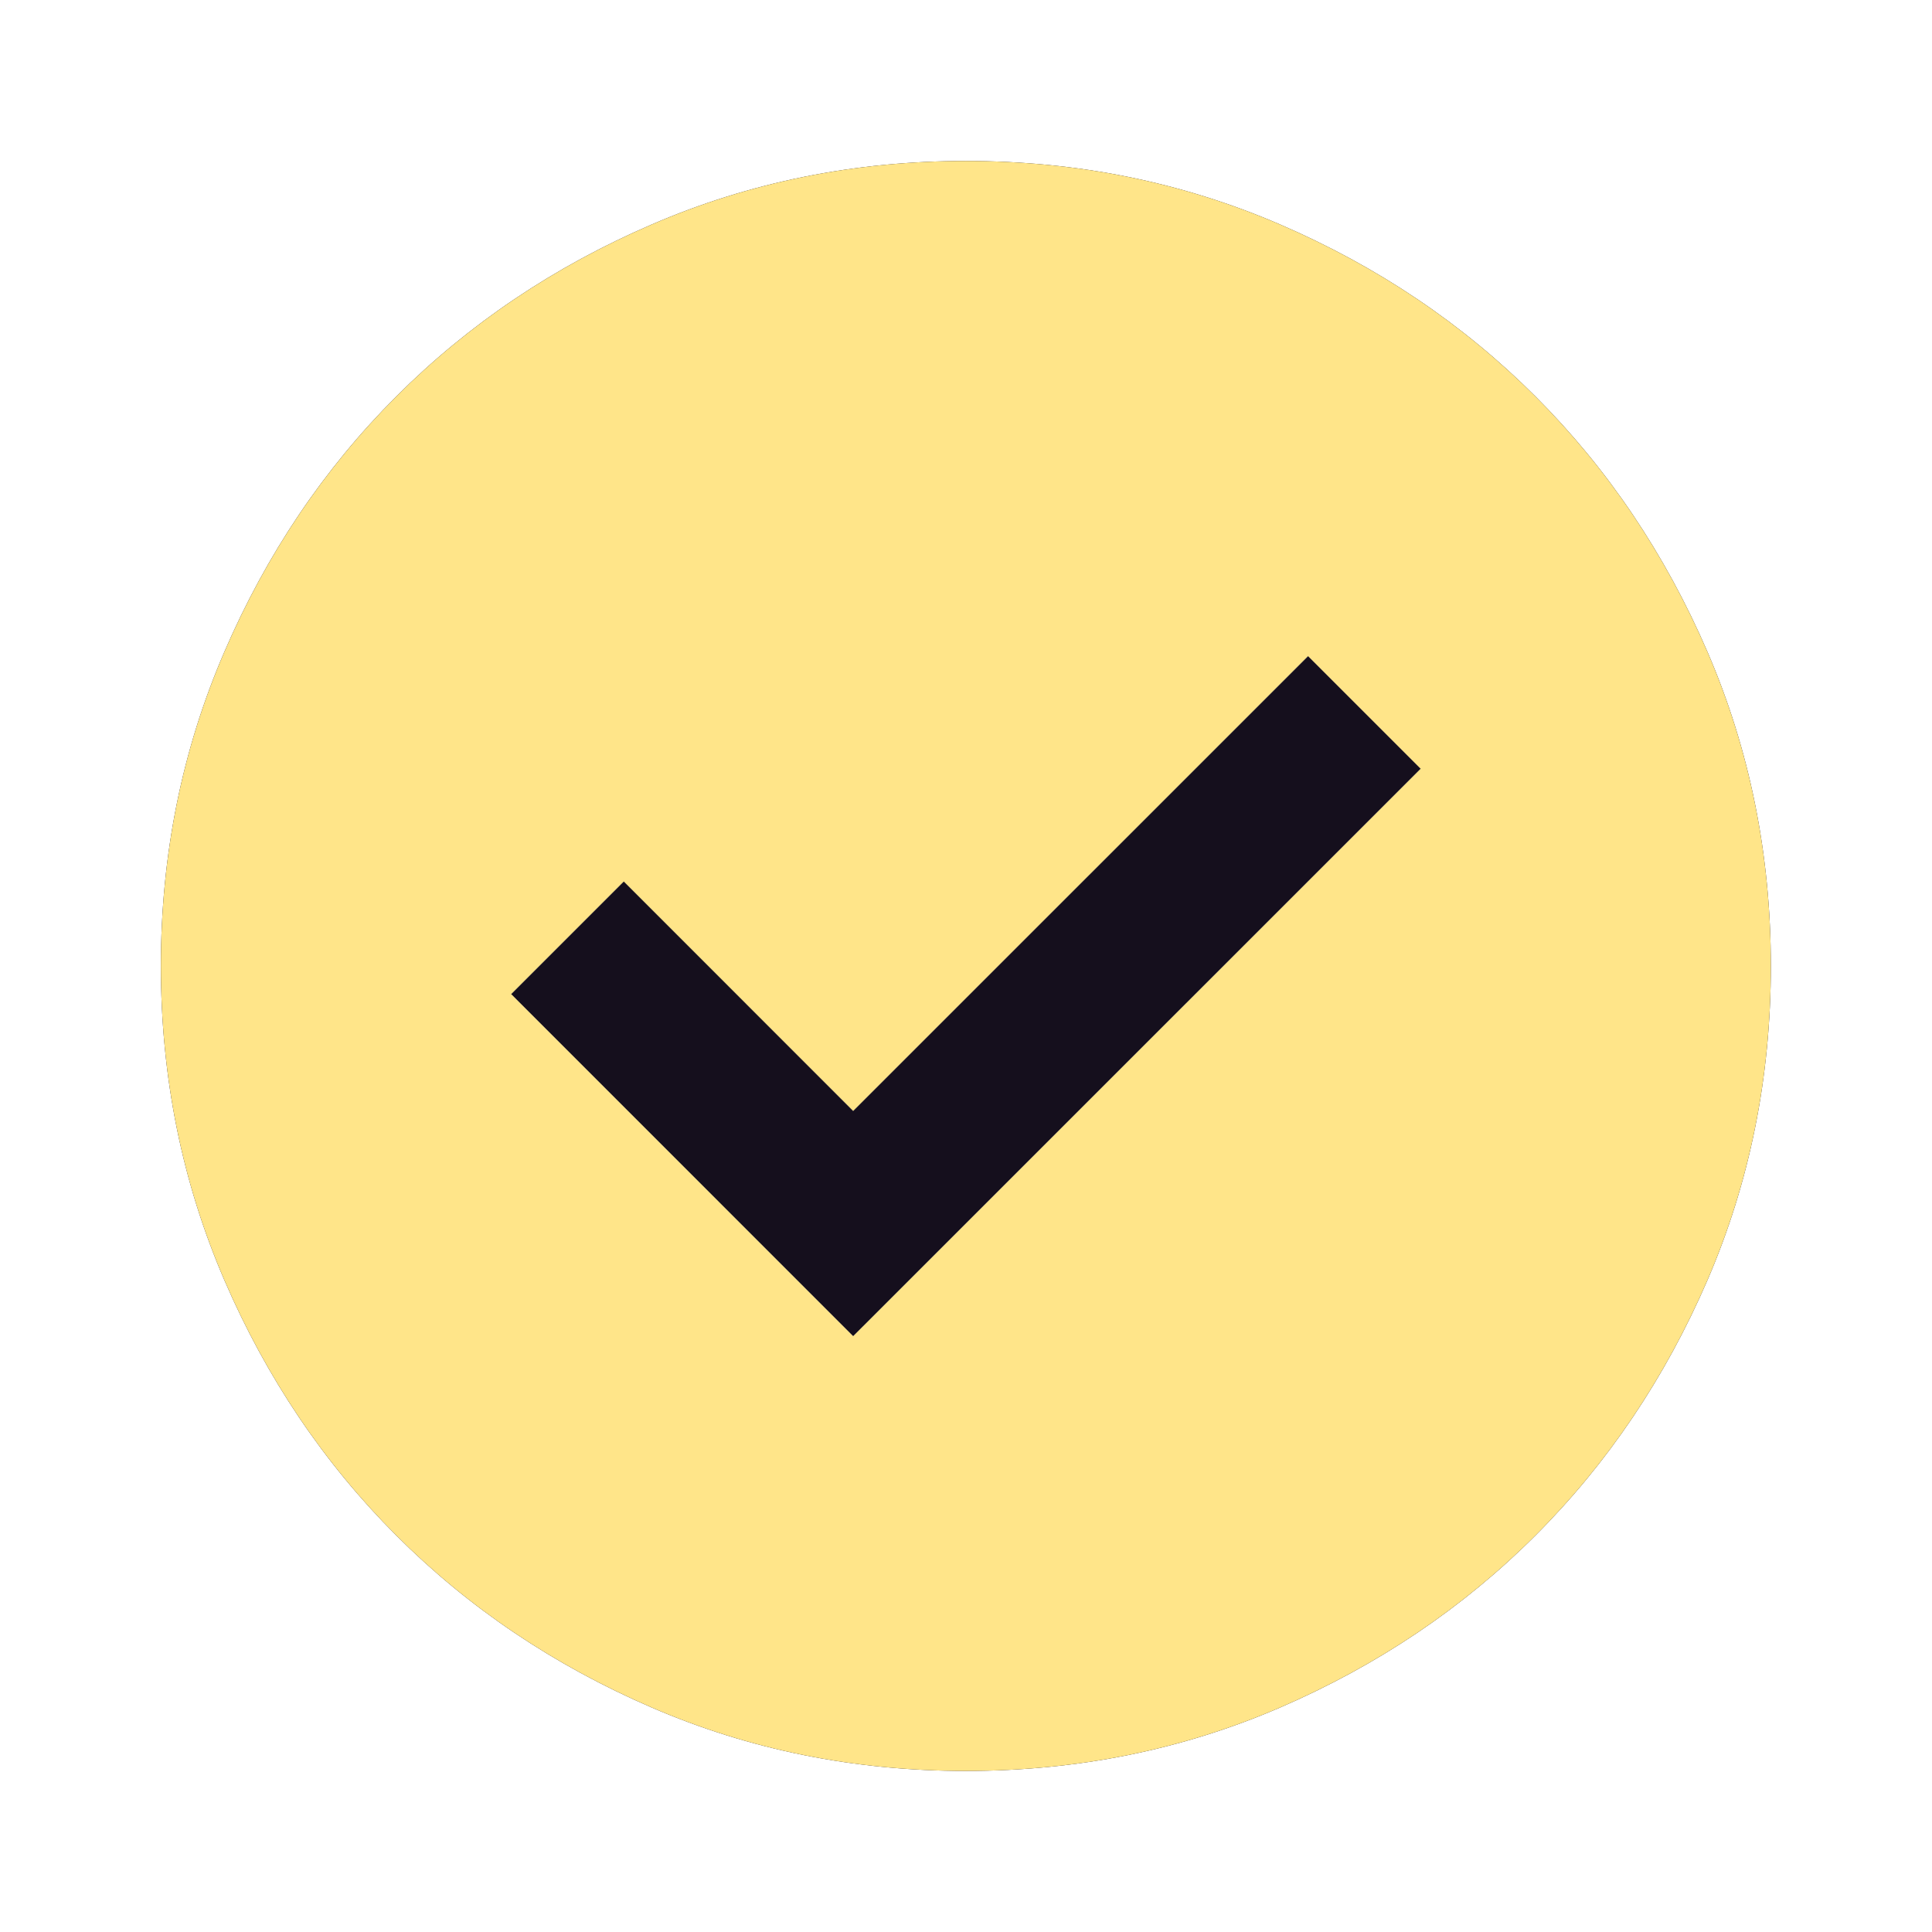
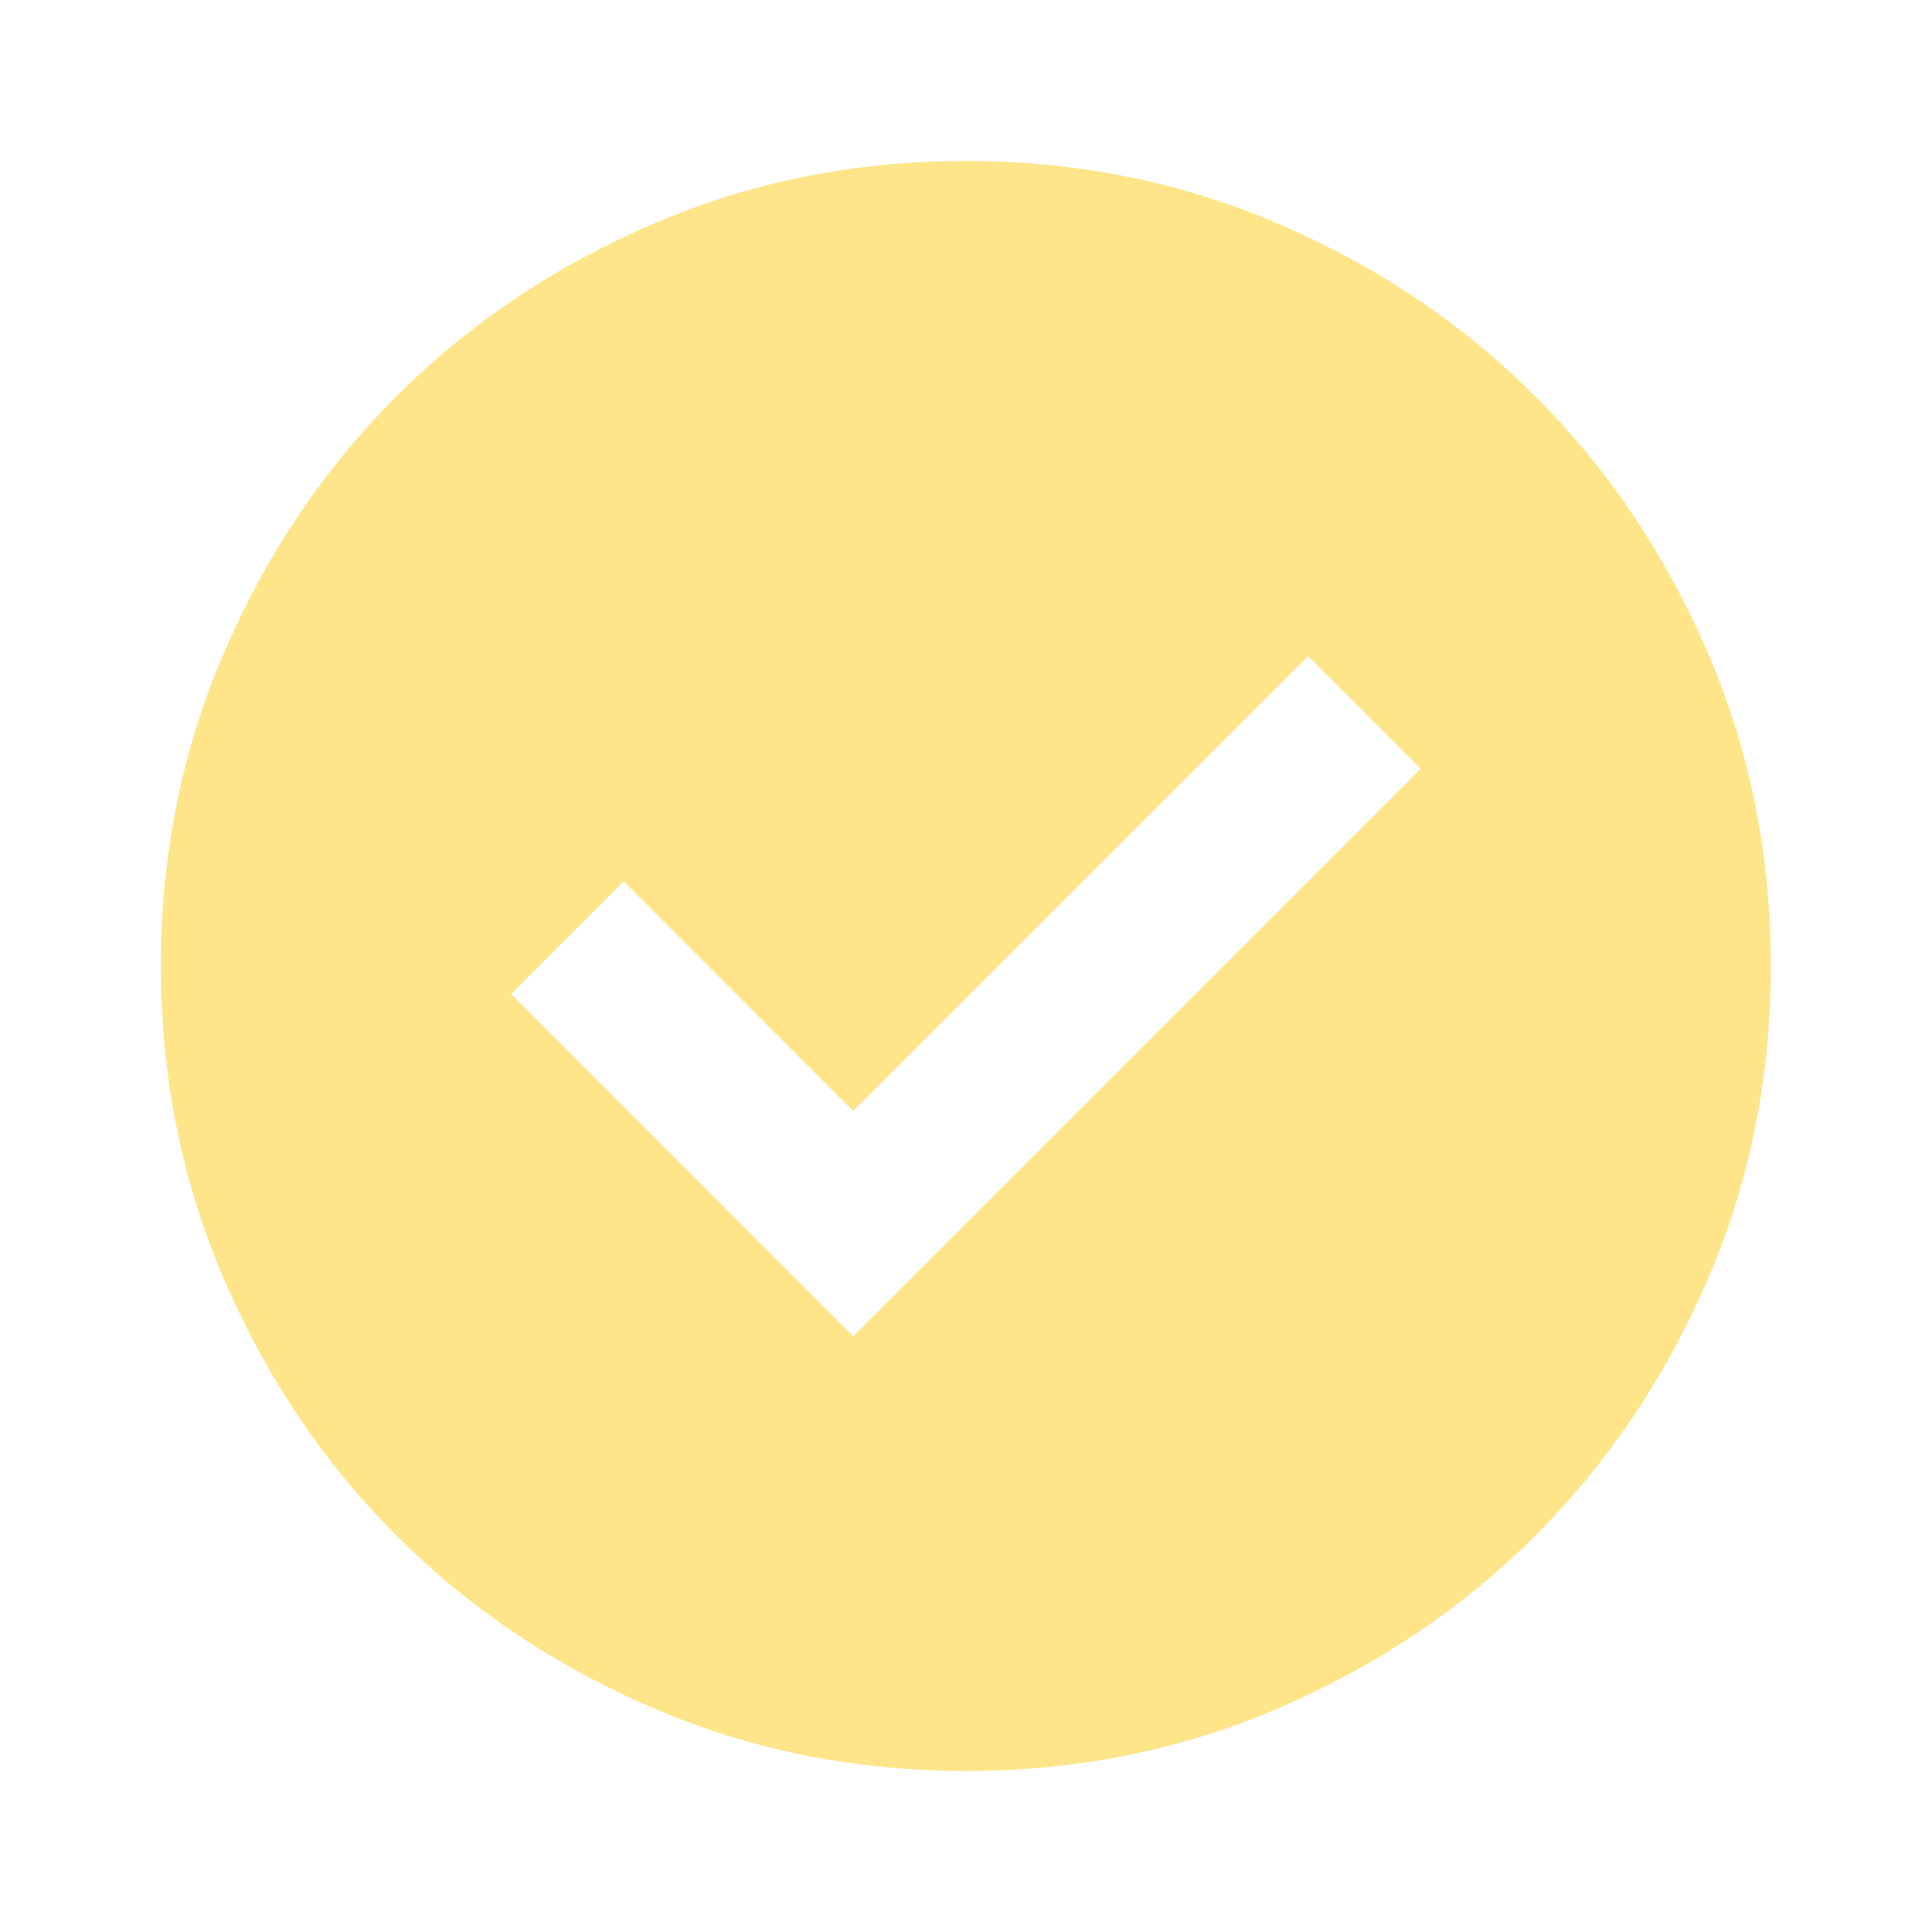
<svg xmlns="http://www.w3.org/2000/svg" width="22" height="22" viewBox="0 0 22 22" fill="none">
-   <path d="M9.715 15.216L16.178 8.754L14.895 7.471L9.715 12.65L7.103 10.037L5.82 11.32L9.715 15.216ZM10.999 20.166C9.731 20.166 8.539 19.926 7.424 19.445C6.308 18.963 5.338 18.31 4.513 17.485C3.688 16.66 3.035 15.69 2.554 14.575C2.073 13.459 1.832 12.268 1.832 11C1.832 9.732 2.073 8.54 2.554 7.425C3.035 6.309 3.688 5.339 4.513 4.514C5.338 3.689 6.308 3.036 7.424 2.555C8.539 2.074 9.731 1.833 10.999 1.833C12.267 1.833 13.458 2.074 14.574 2.555C15.689 3.036 16.659 3.689 17.484 4.514C18.309 5.339 18.962 6.309 19.444 7.425C19.925 8.54 20.165 9.732 20.165 11C20.165 12.268 19.925 13.459 19.444 14.575C18.962 15.69 18.309 16.66 17.484 17.485C16.659 18.31 15.689 18.963 14.574 19.445C13.458 19.926 12.267 20.166 10.999 20.166Z" fill="#150F1D" />
-   <path d="M9.715 15.216L16.178 8.754L14.895 7.471L9.715 12.65L7.103 10.037L5.82 11.32L9.715 15.216Z" fill="#150F1D" />
  <path d="M9.715 15.216L16.178 8.754L14.895 7.471L9.715 12.65L7.103 10.037L5.82 11.32L9.715 15.216ZM10.999 20.166C9.731 20.166 8.539 19.926 7.424 19.445C6.308 18.963 5.338 18.31 4.513 17.485C3.688 16.66 3.035 15.69 2.554 14.575C2.073 13.459 1.832 12.268 1.832 11C1.832 9.732 2.073 8.54 2.554 7.425C3.035 6.309 3.688 5.339 4.513 4.514C5.338 3.689 6.308 3.036 7.424 2.555C8.539 2.074 9.731 1.833 10.999 1.833C12.267 1.833 13.458 2.074 14.574 2.555C15.689 3.036 16.659 3.689 17.484 4.514C18.309 5.339 18.962 6.309 19.444 7.425C19.925 8.54 20.165 9.732 20.165 11C20.165 12.268 19.925 13.459 19.444 14.575C18.962 15.69 18.309 16.66 17.484 17.485C16.659 18.31 15.689 18.963 14.574 19.445C13.458 19.926 12.267 20.166 10.999 20.166Z" fill="#FFE589" />
</svg>